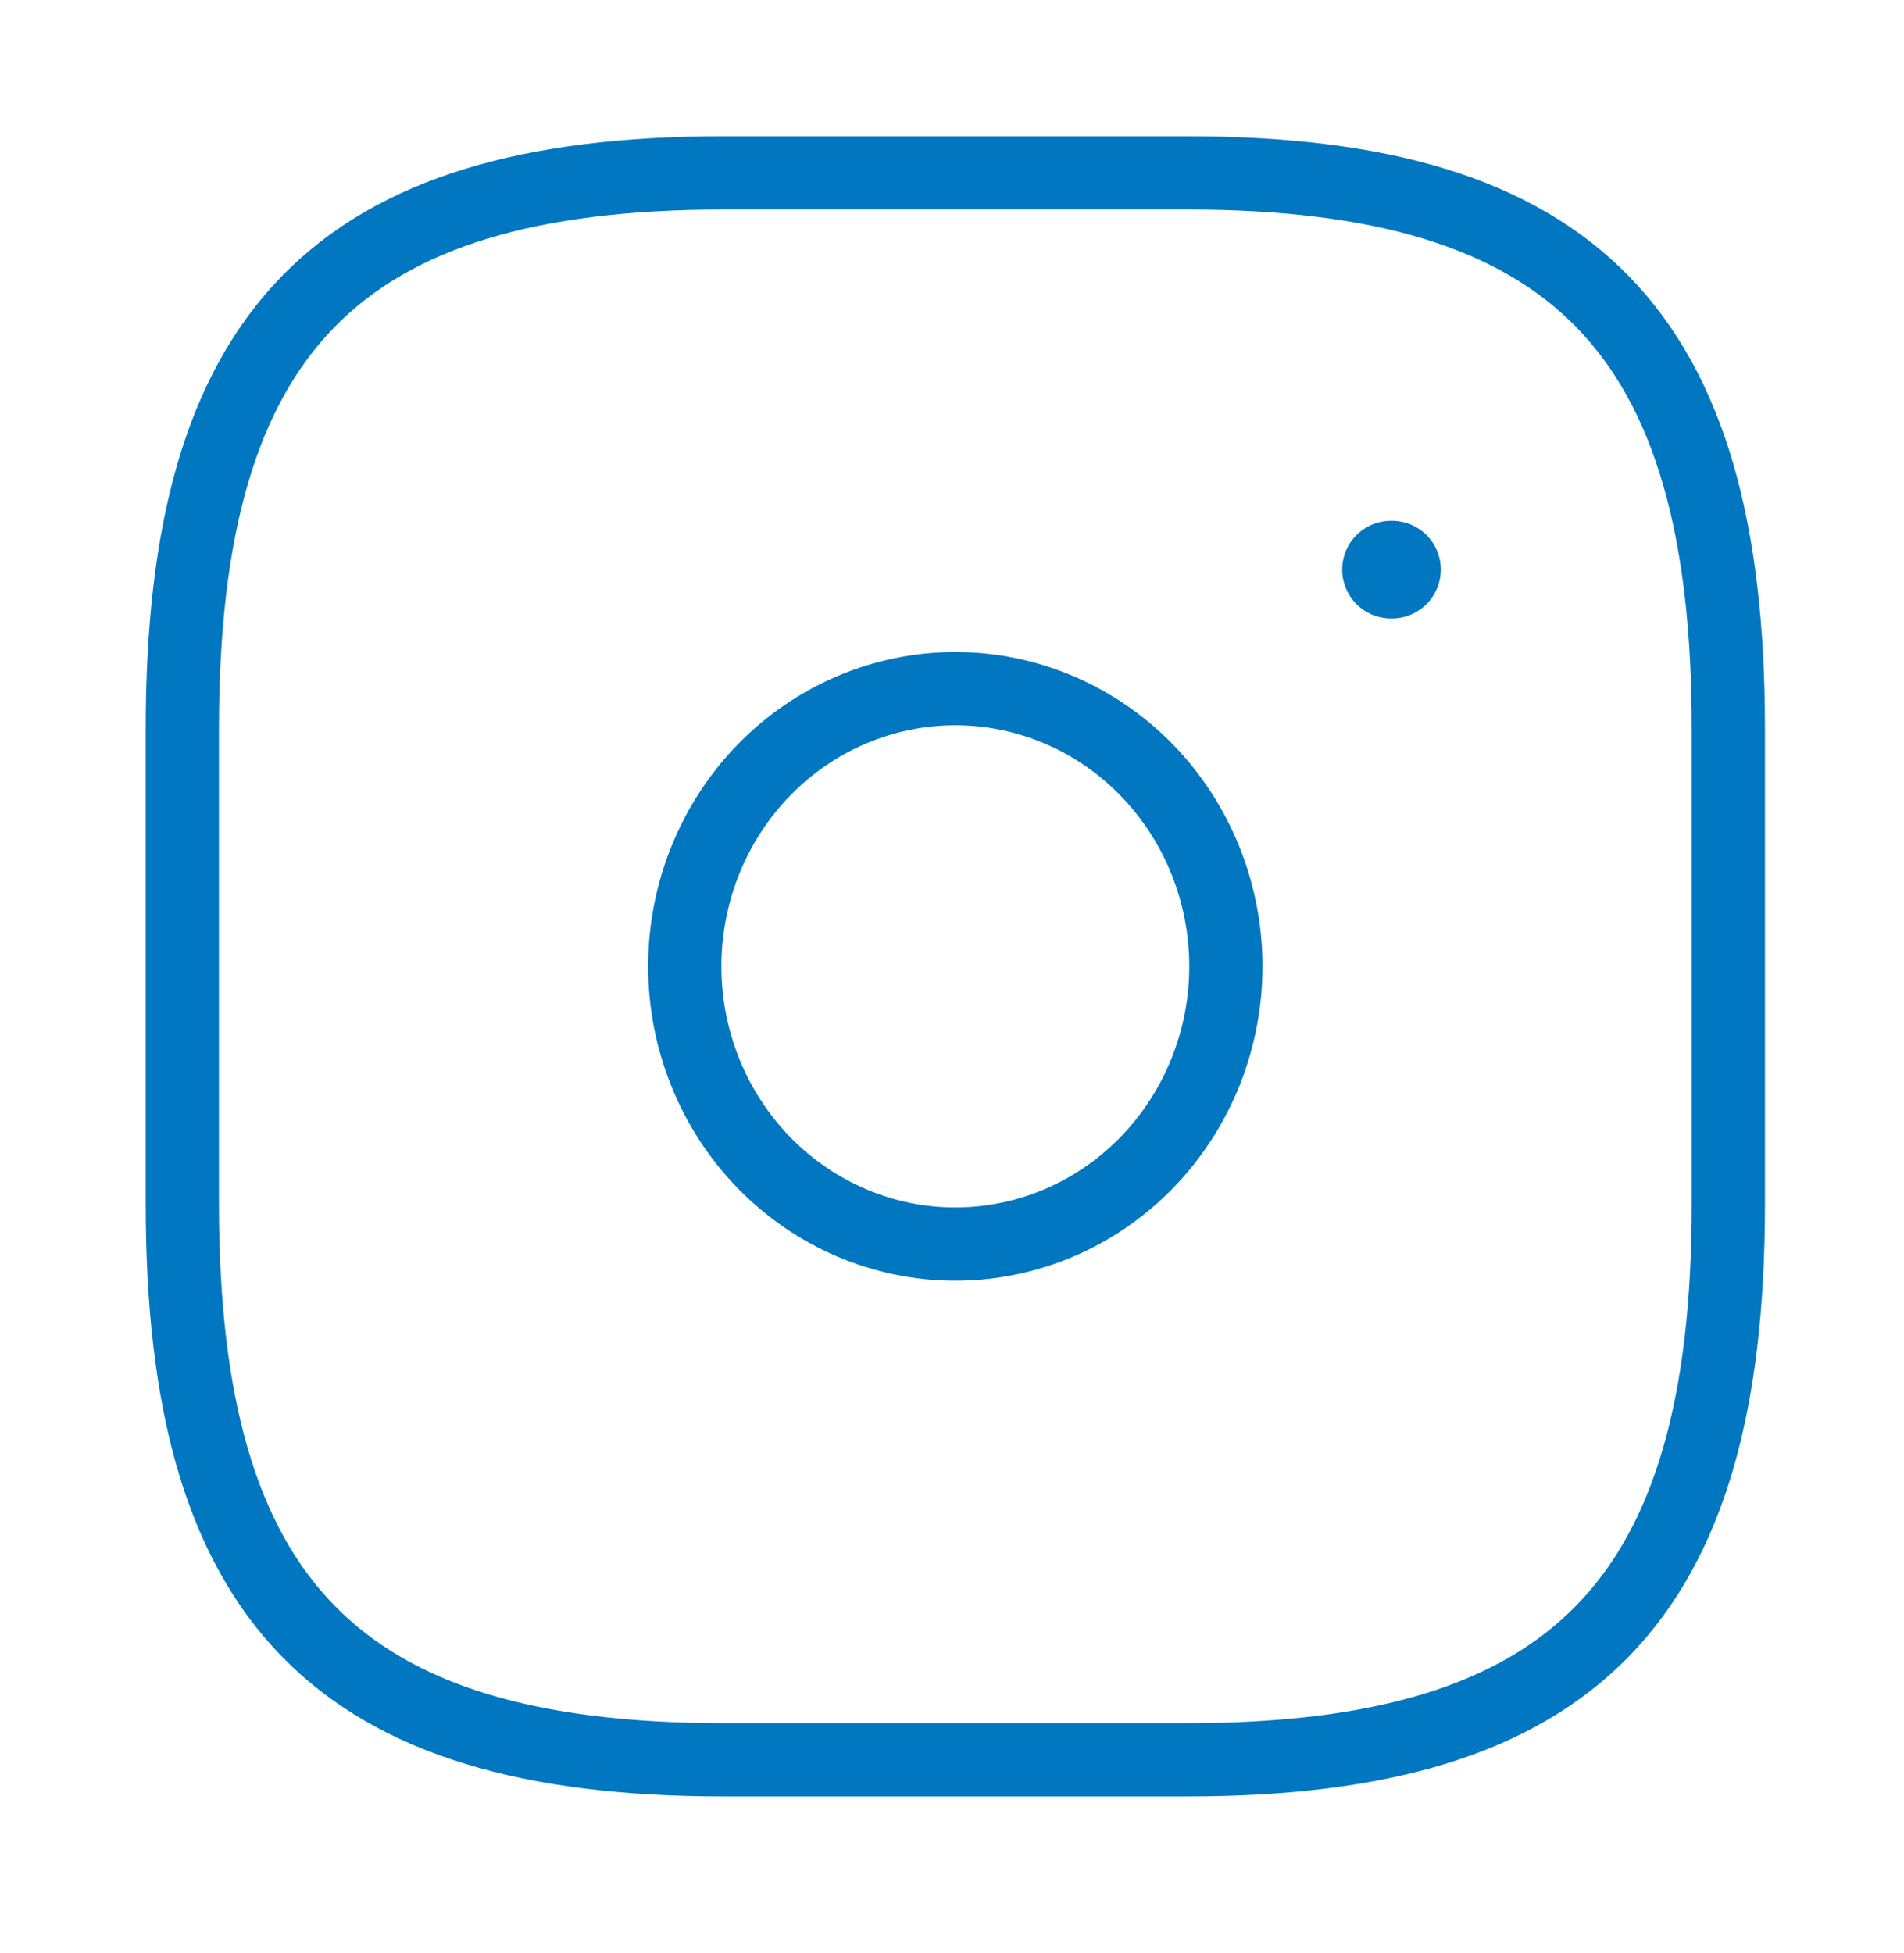
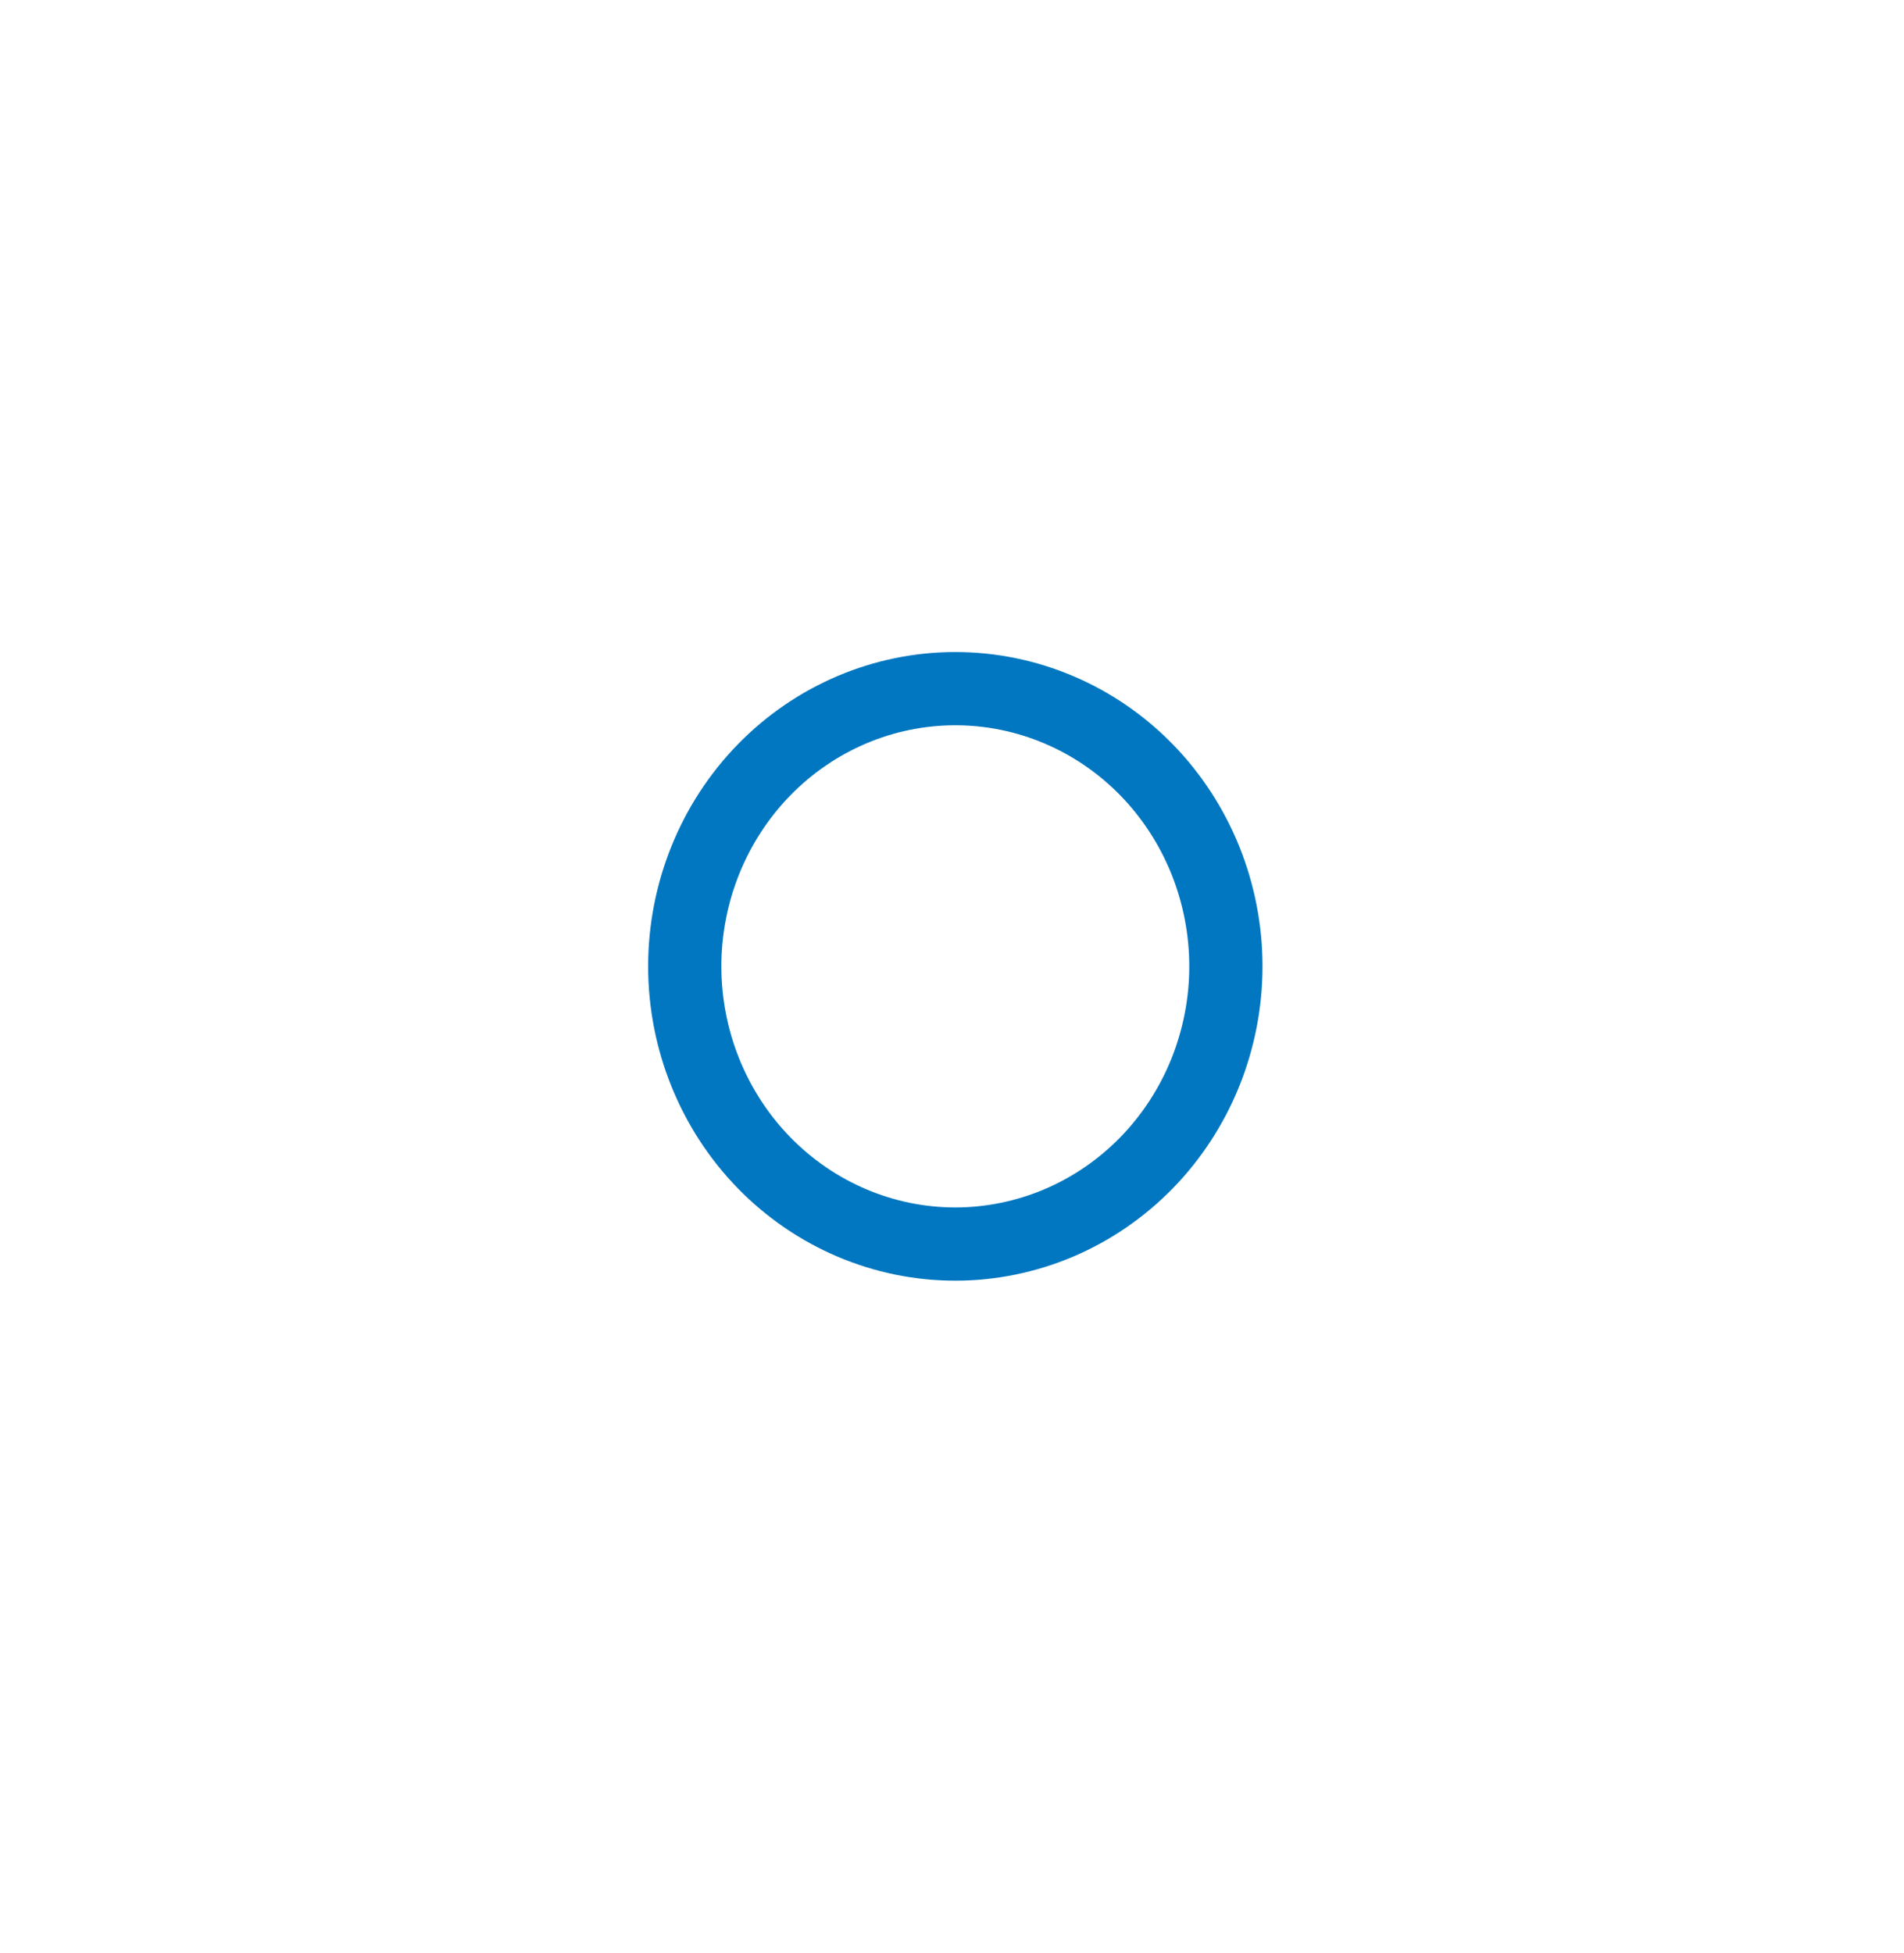
<svg xmlns="http://www.w3.org/2000/svg" width="39" height="40" viewBox="0 0 39 40" fill="none">
-   <path d="M14.819 36.041H24.319C32.235 36.041 35.402 32.791 35.402 24.666V14.916C35.402 6.791 32.235 3.541 24.319 3.541H14.819C6.902 3.541 3.735 6.791 3.735 14.916V24.666C3.735 32.791 6.902 36.041 14.819 36.041Z" stroke="#0077C0" stroke-width="1.5" stroke-linecap="round" stroke-linejoin="round" />
  <path d="M19.568 25.479C20.296 25.479 21.016 25.331 21.689 25.046C22.361 24.76 22.972 24.341 23.487 23.813C24.001 23.285 24.409 22.658 24.688 21.968C24.966 21.277 25.11 20.538 25.11 19.791C25.11 19.044 24.966 18.305 24.688 17.614C24.409 16.924 24.001 16.297 23.487 15.769C22.972 15.241 22.361 14.822 21.689 14.537C21.016 14.251 20.296 14.104 19.568 14.104C18.098 14.104 16.689 14.703 15.649 15.769C14.61 16.836 14.026 18.283 14.026 19.791C14.026 21.299 14.61 22.746 15.649 23.813C16.689 24.879 18.098 25.479 19.568 25.479Z" stroke="#0077C0" stroke-width="1.5" stroke-linecap="round" stroke-linejoin="round" />
-   <path d="M28.492 11.666H28.512" stroke="#0077C0" stroke-width="2" stroke-linecap="round" stroke-linejoin="round" />
</svg>